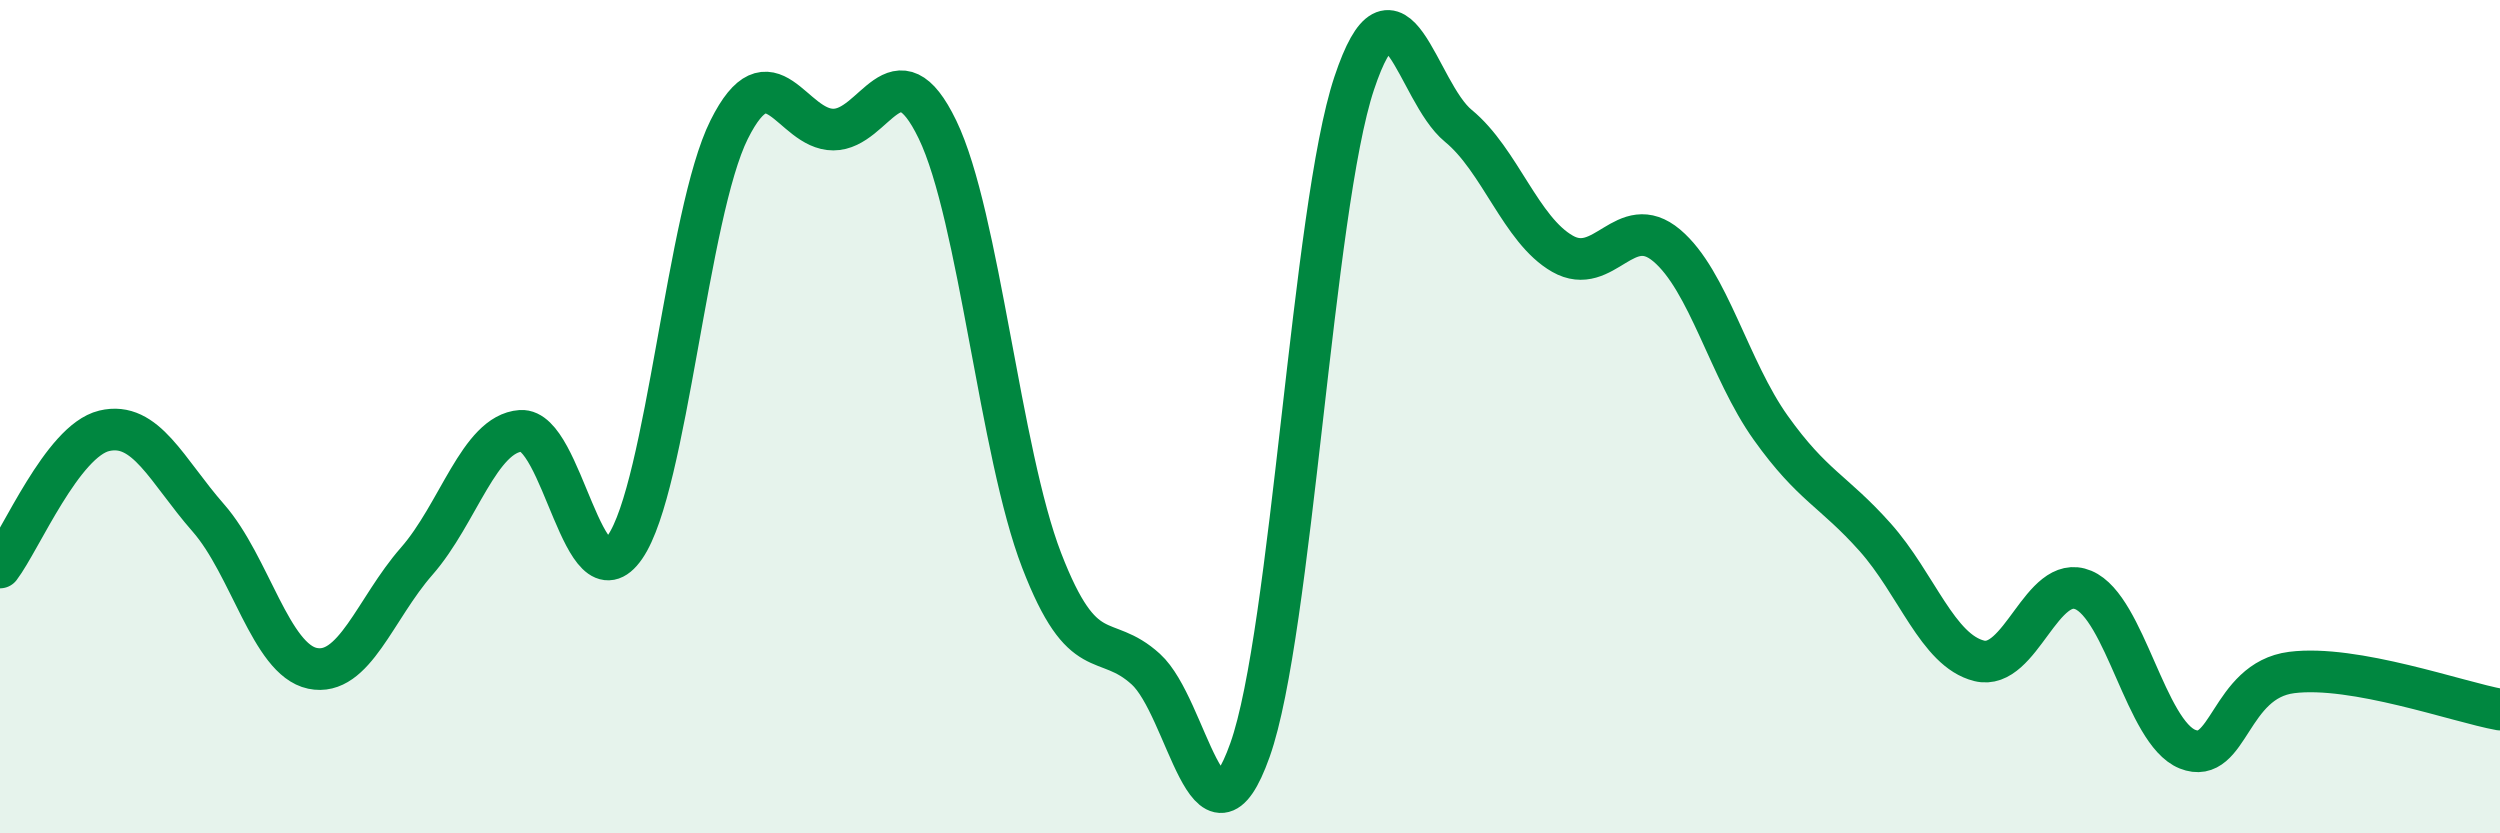
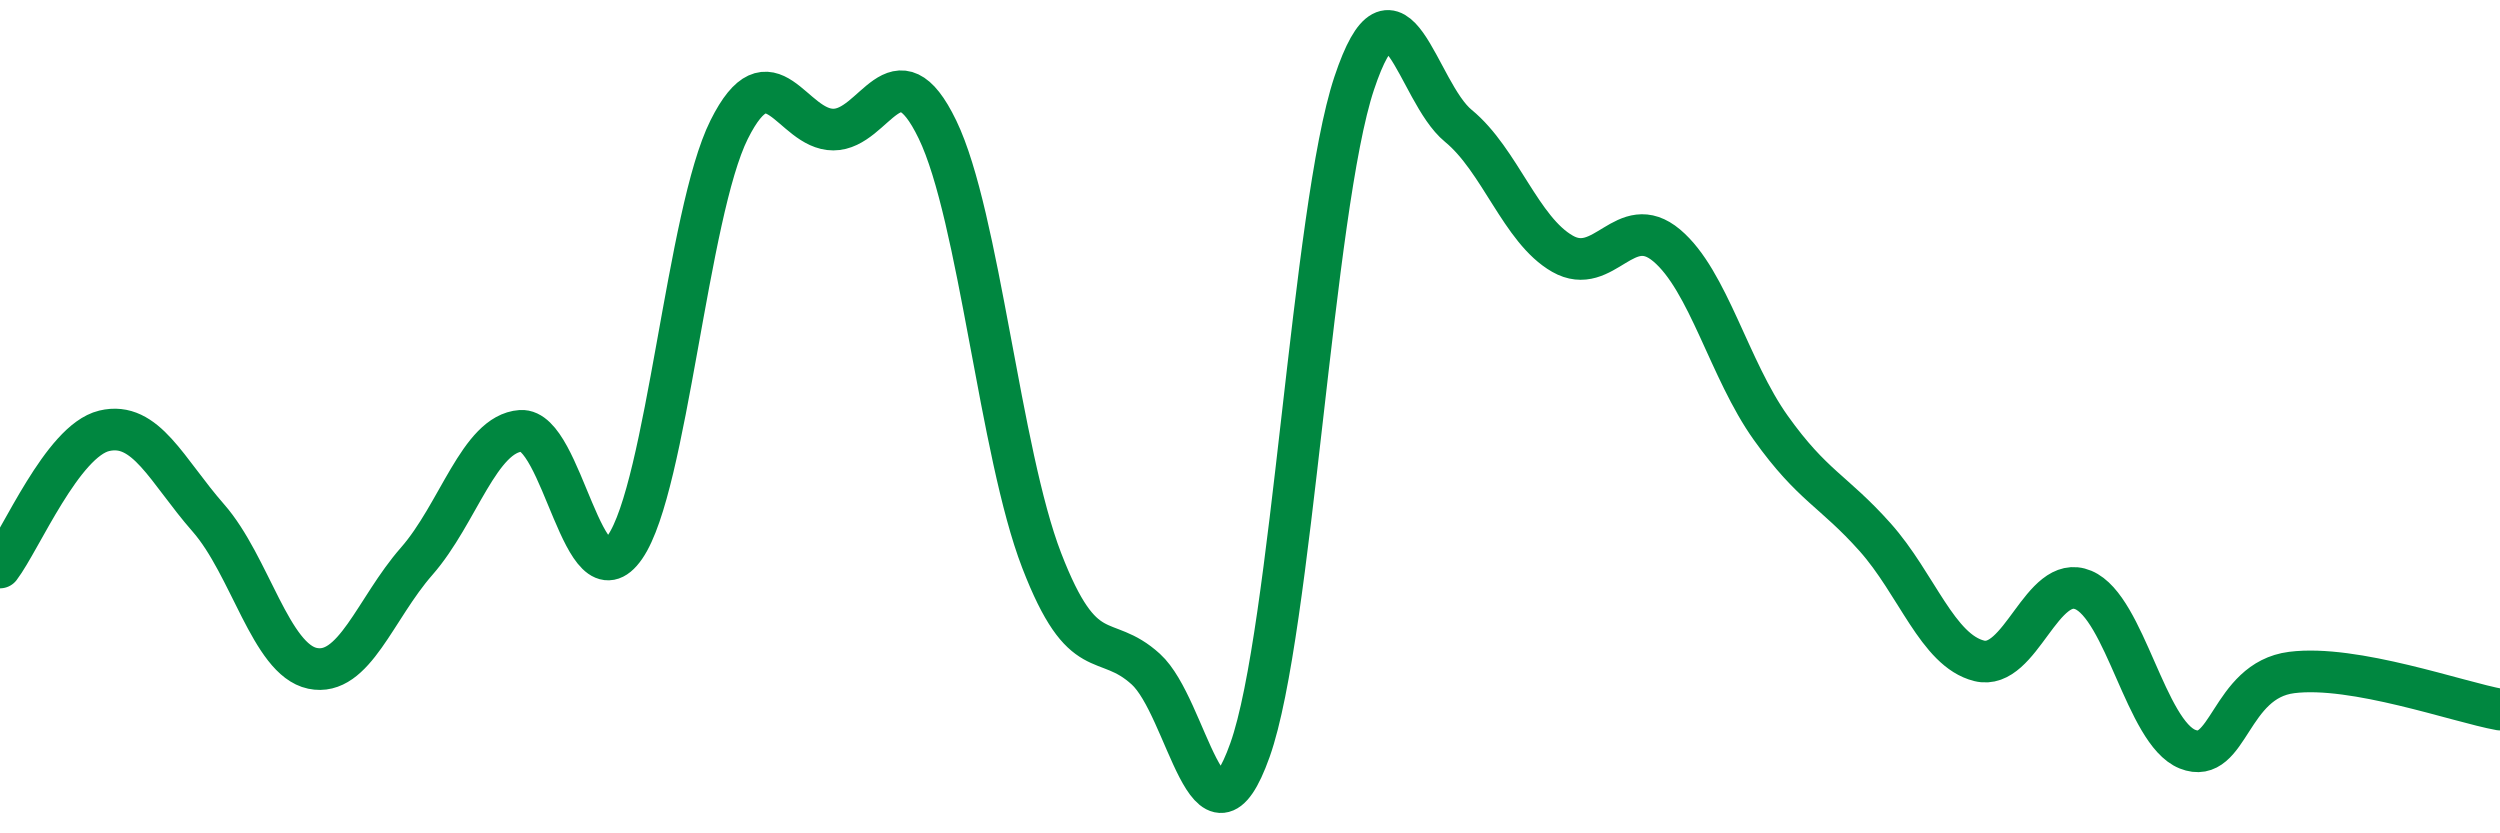
<svg xmlns="http://www.w3.org/2000/svg" width="60" height="20" viewBox="0 0 60 20">
-   <path d="M 0,13.62 C 0.5,12.96 1.5,10.58 2.5,10.34 C 3.5,10.1 4,11.29 5,12.43 C 6,13.57 6.5,15.83 7.5,16.04 C 8.5,16.25 9,14.61 10,13.47 C 11,12.33 11.5,10.41 12.5,10.34 C 13.5,10.27 14,14.58 15,13.13 C 16,11.68 16.5,5.11 17.5,3.11 C 18.5,1.11 19,3.11 20,3.11 C 21,3.11 21.5,1.04 22.5,3.11 C 23.5,5.18 24,10.86 25,13.45 C 26,16.04 26.5,15.15 27.5,16.06 C 28.5,16.97 29,20.81 30,18 C 31,15.19 31.5,5 32.5,2 C 33.5,-1 34,2.2 35,3.02 C 36,3.84 36.5,5.52 37.5,6.09 C 38.5,6.66 39,5.05 40,5.89 C 41,6.73 41.5,8.87 42.5,10.27 C 43.5,11.67 44,11.77 45,12.89 C 46,14.01 46.5,15.61 47.5,15.86 C 48.5,16.11 49,13.74 50,14.16 C 51,14.58 51.5,17.58 52.5,17.98 C 53.5,18.38 53.5,16.33 55,16.14 C 56.5,15.95 59,16.85 60,17.03L60 20L0 20Z" fill="#008740" opacity="0.1" stroke-linecap="round" stroke-linejoin="round" />
  <path d="M 0,13.62 C 0.5,12.96 1.5,10.58 2.5,10.34 C 3.5,10.1 4,11.29 5,12.43 C 6,13.57 6.5,15.83 7.5,16.04 C 8.5,16.25 9,14.61 10,13.47 C 11,12.33 11.5,10.41 12.5,10.34 C 13.5,10.27 14,14.58 15,13.13 C 16,11.68 16.5,5.11 17.5,3.11 C 18.5,1.11 19,3.11 20,3.11 C 21,3.11 21.5,1.04 22.5,3.11 C 23.5,5.18 24,10.86 25,13.45 C 26,16.04 26.5,15.15 27.5,16.06 C 28.5,16.97 29,20.81 30,18 C 31,15.19 31.5,5 32.5,2 C 33.5,-1 34,2.2 35,3.02 C 36,3.84 36.5,5.52 37.5,6.09 C 38.5,6.66 39,5.05 40,5.89 C 41,6.73 41.5,8.87 42.5,10.27 C 43.5,11.67 44,11.77 45,12.89 C 46,14.01 46.5,15.61 47.5,15.86 C 48.5,16.11 49,13.74 50,14.16 C 51,14.58 51.5,17.58 52.5,17.98 C 53.5,18.38 53.5,16.33 55,16.14 C 56.5,15.95 59,16.85 60,17.03" stroke="#008740" stroke-width="1" fill="none" stroke-linecap="round" stroke-linejoin="round" />
</svg>